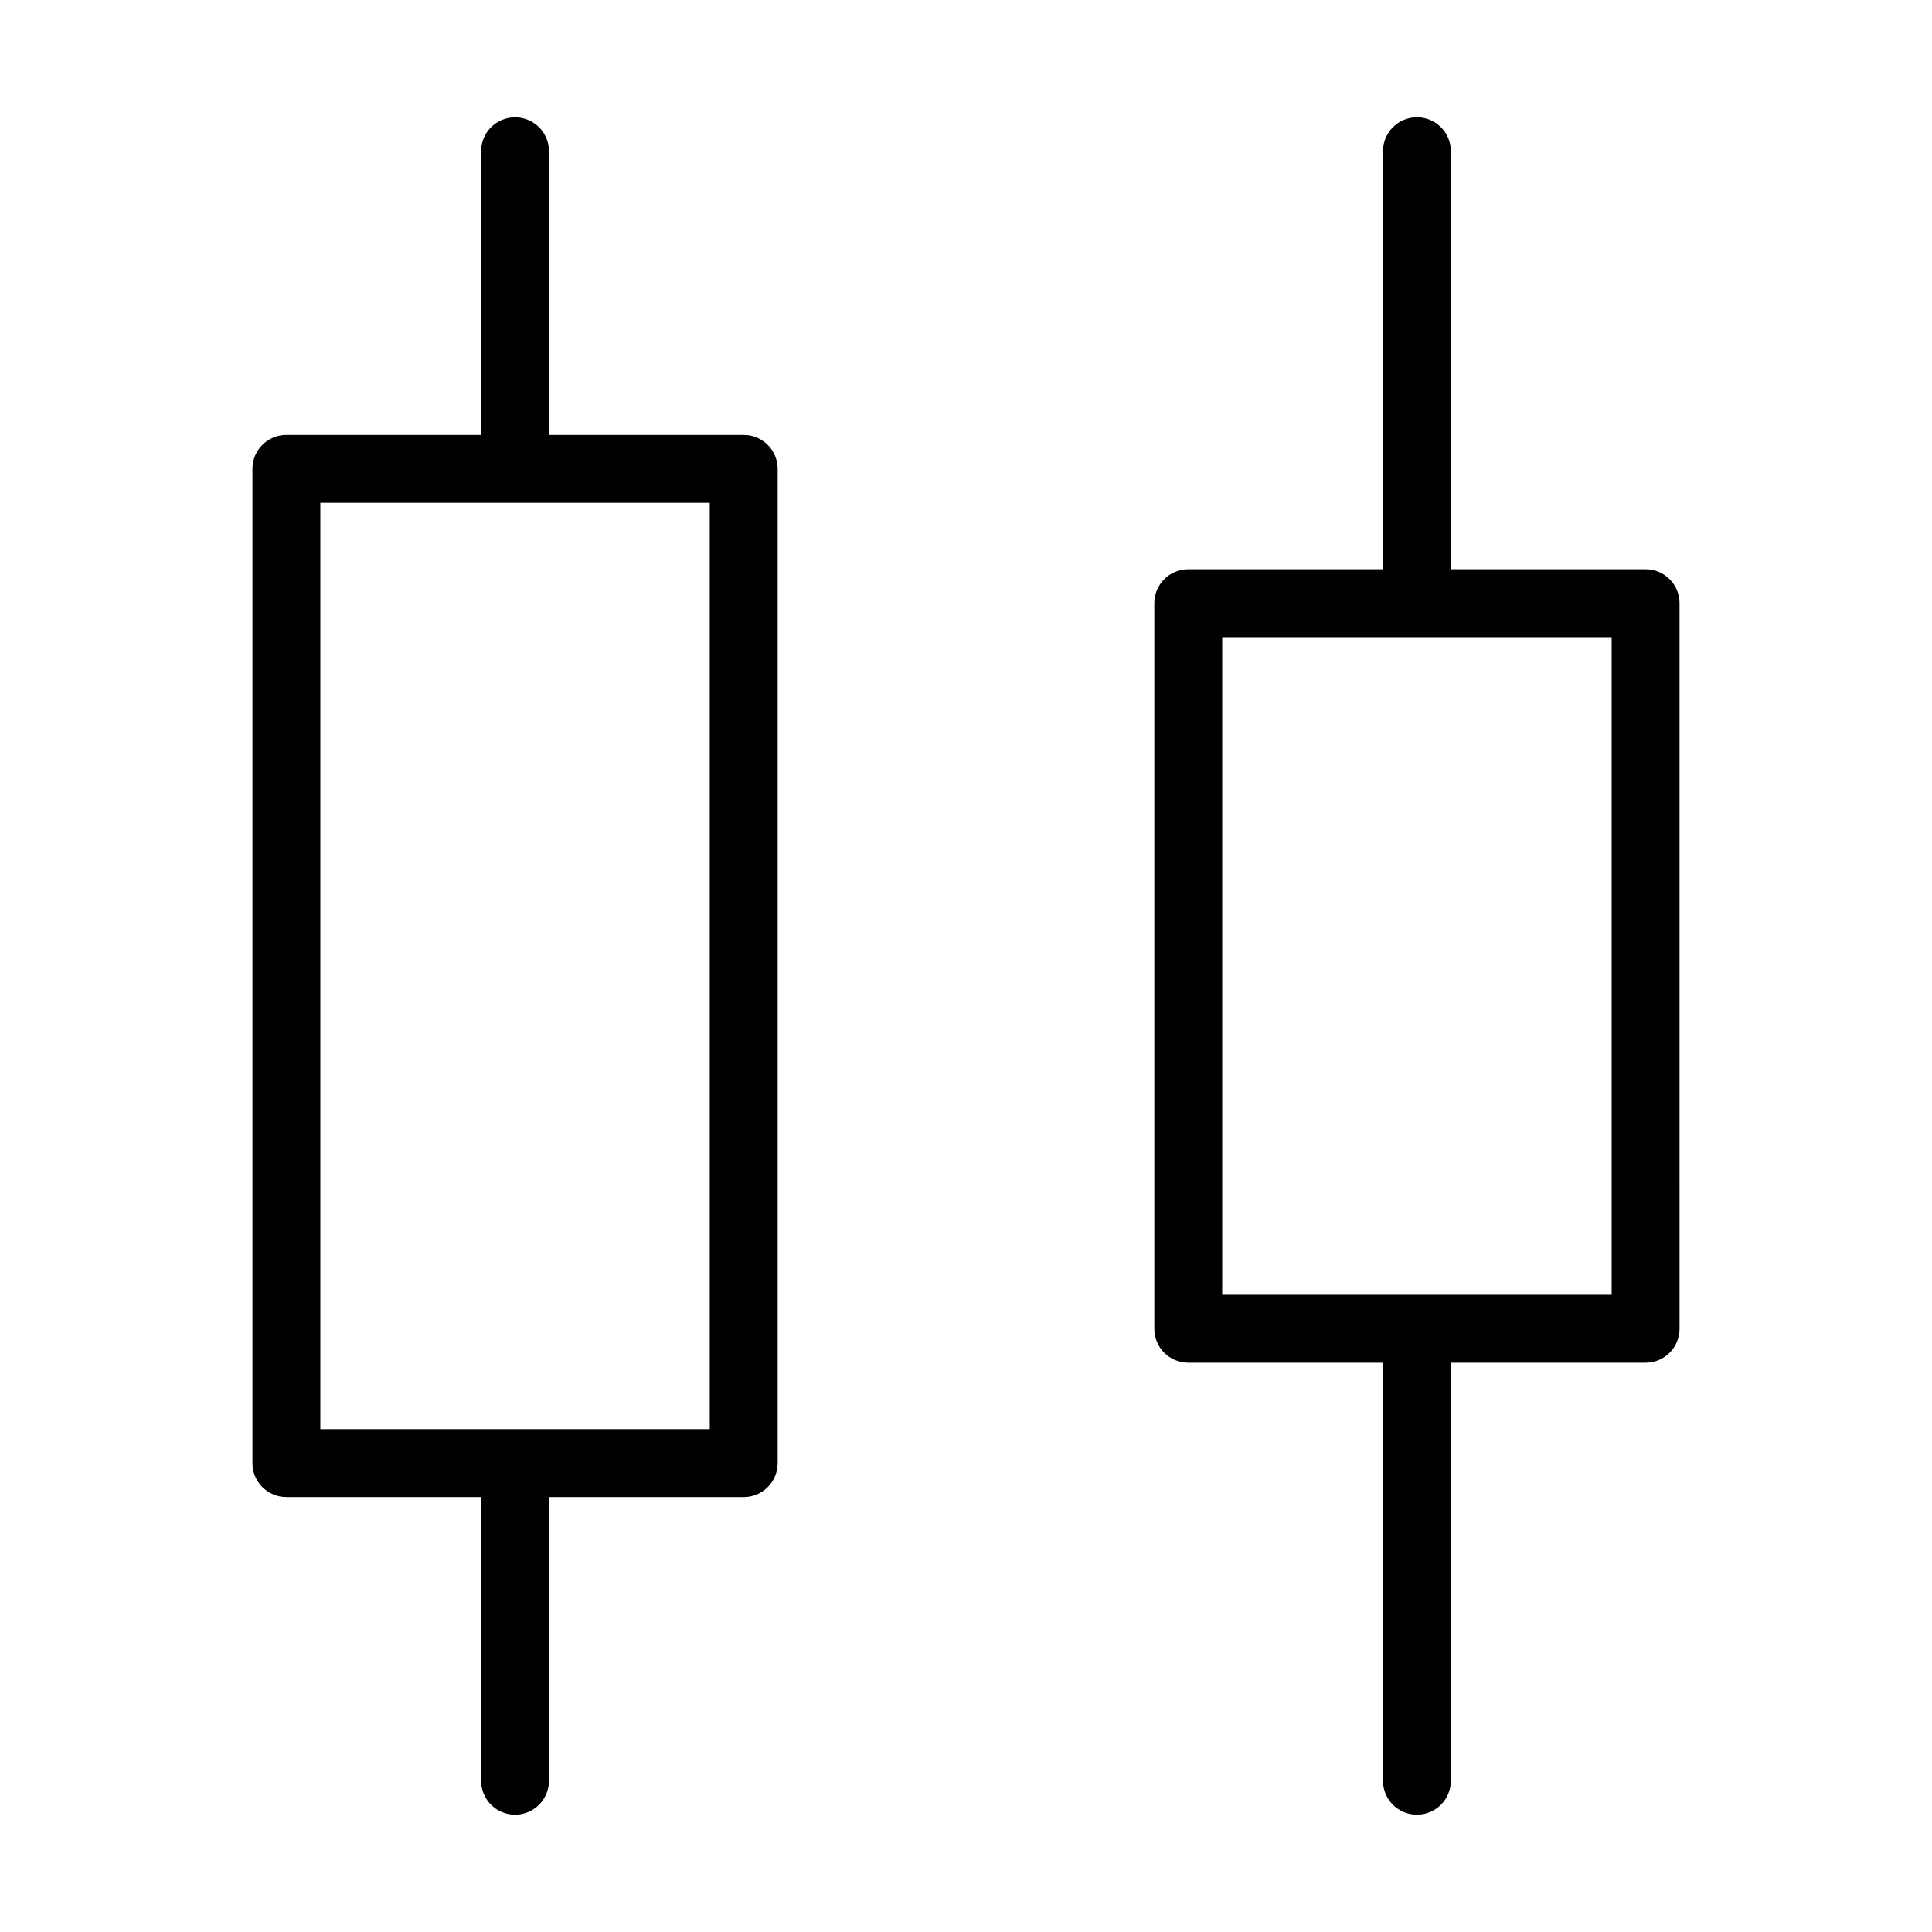
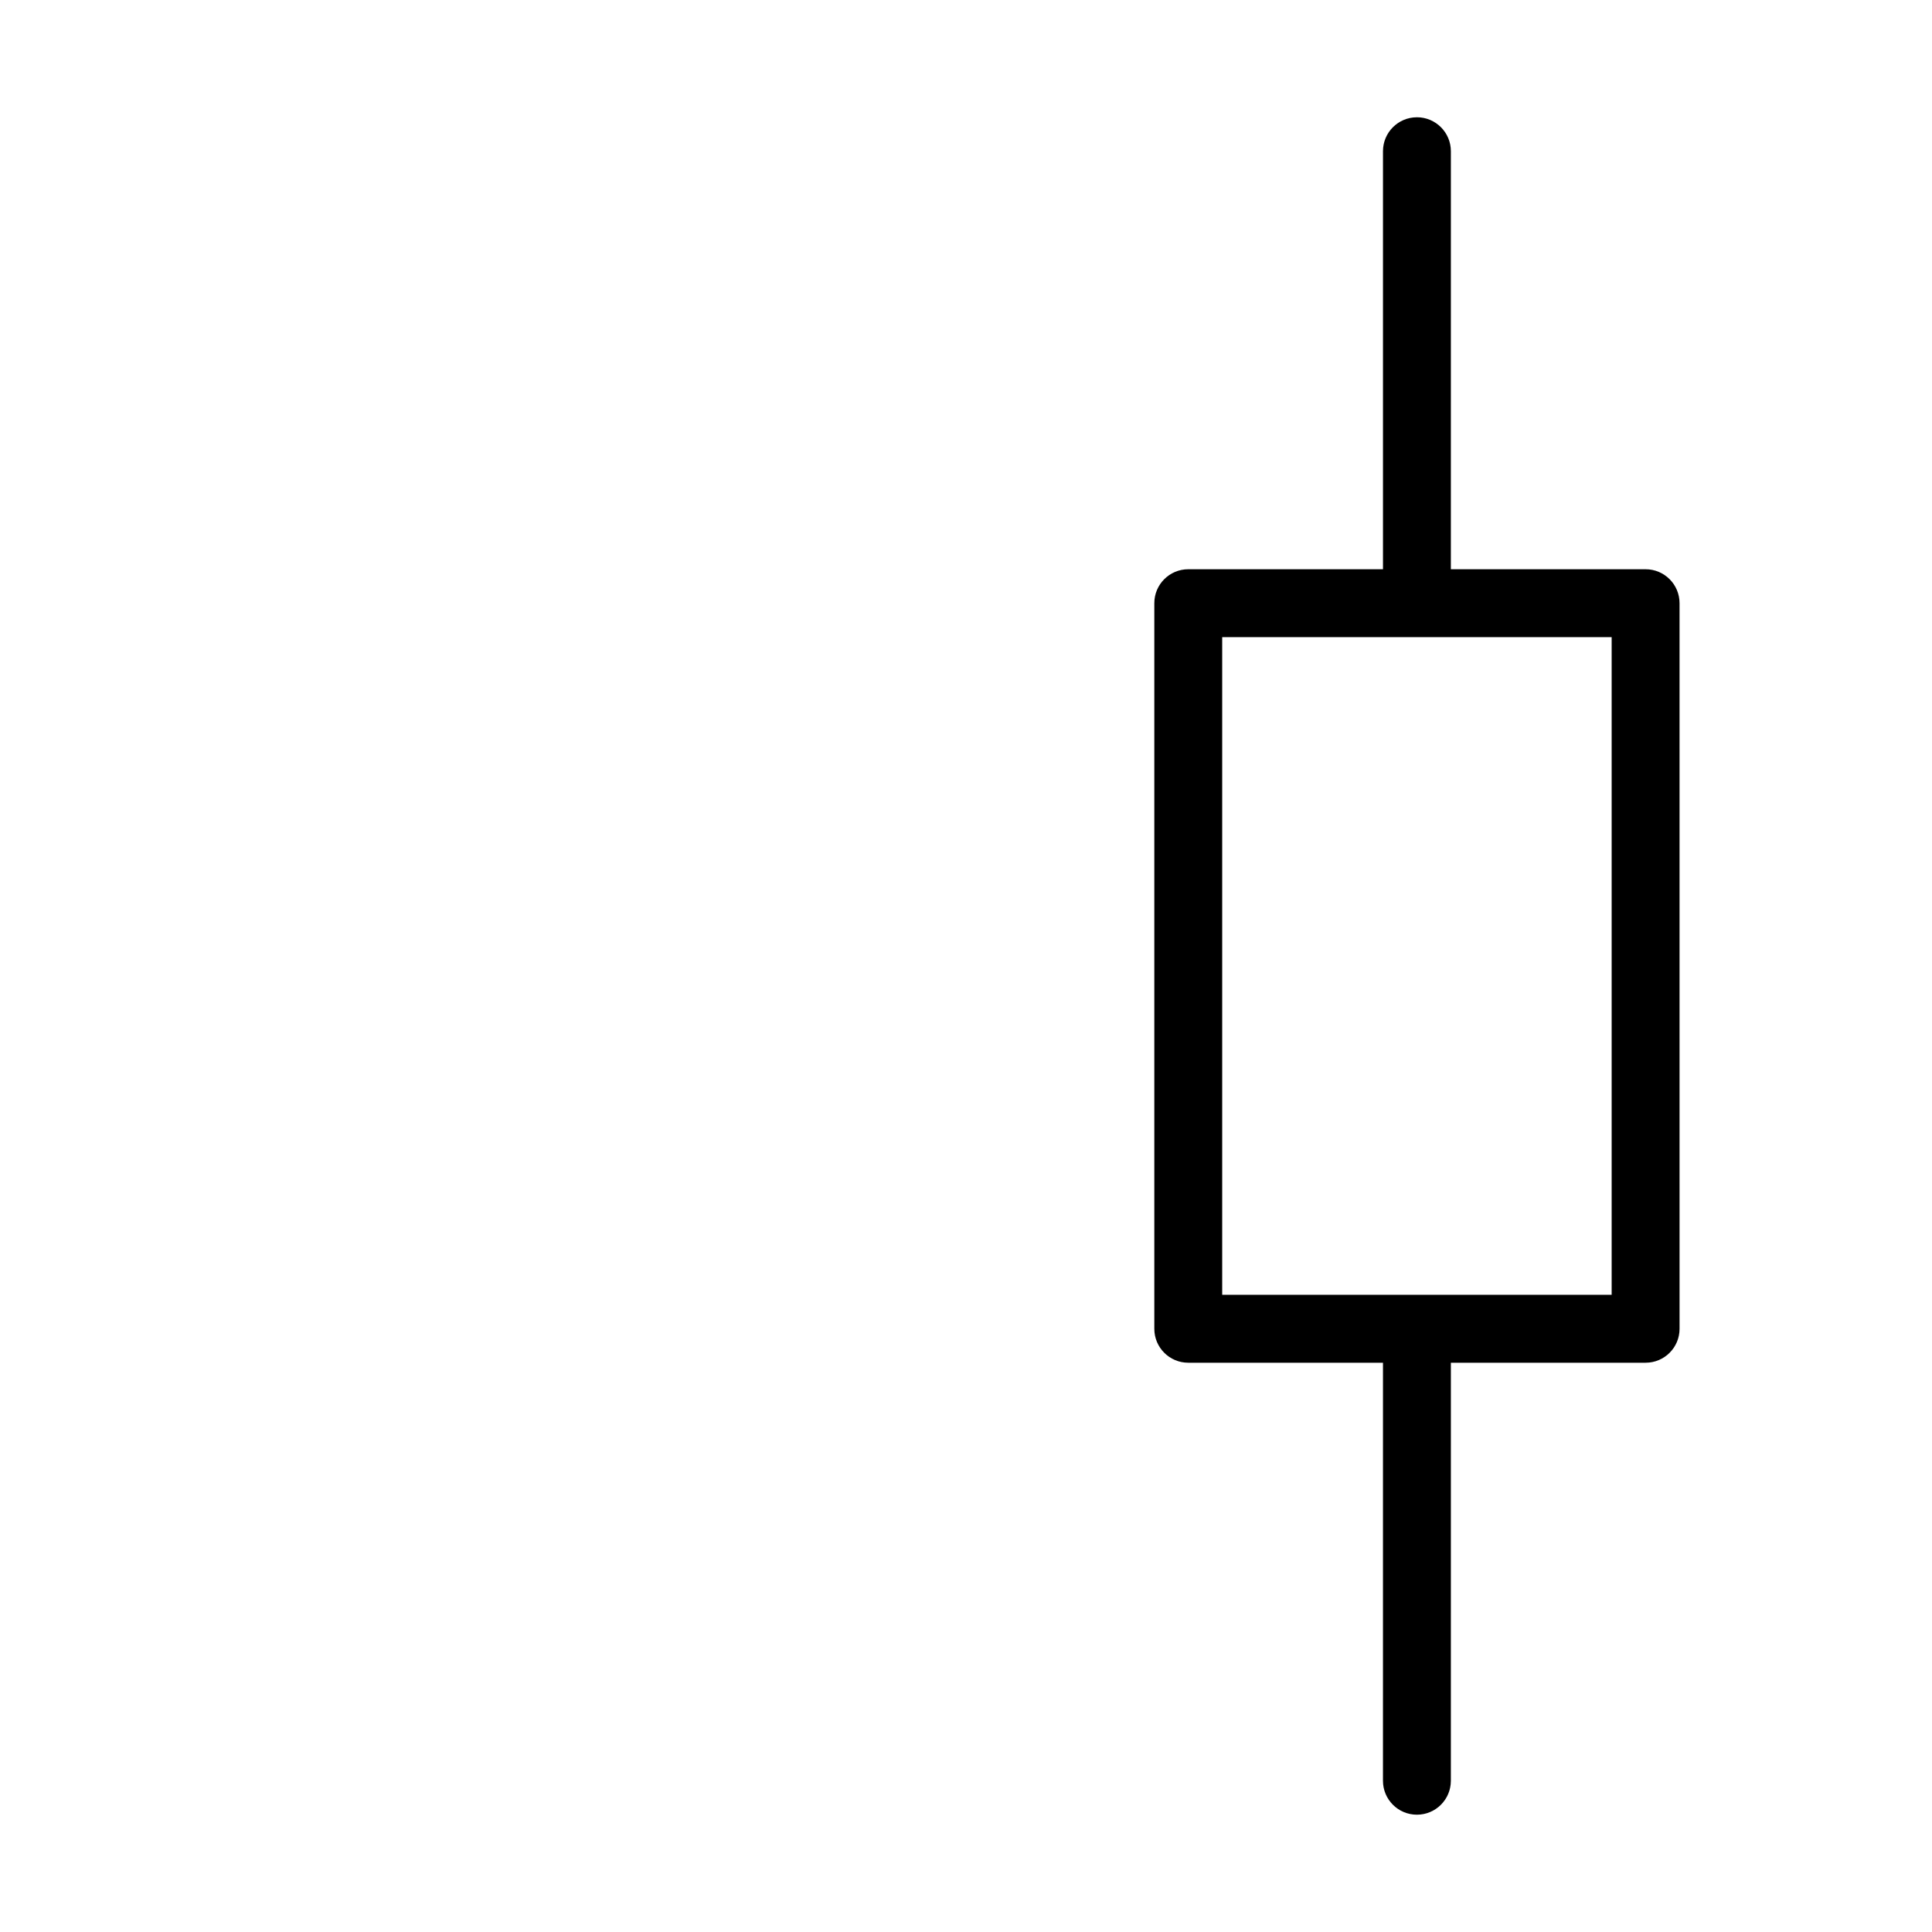
<svg xmlns="http://www.w3.org/2000/svg" fill="#000000" width="800px" height="800px" version="1.1" viewBox="144 144 512 512">
  <g>
    <path d="m519.5 175.08c-4.969 0-8.996 4.023-8.996 8.996v110.78h-51.602c-4.969 0-8.996 4.023-8.996 8.996v192.29c0 4.973 4.027 8.996 8.996 8.996h51.602l-0.004 110.78c0 4.973 4.027 8.996 8.996 8.996s8.996-4.023 8.996-8.996l0.004-110.78h51.609c4.969 0 8.996-4.023 8.996-8.996l-0.004-192.29c0-4.973-4.027-8.996-8.996-8.996h-51.609l0.004-110.78c0-4.977-4.031-9-8.996-9zm51.605 312.06h-103.21v-174.29h103.21z" />
-     <path d="m350.09 531.74v-263.48c0-4.973-4.027-8.996-8.996-8.996h-51.609l0.004-75.18c0-4.973-4.027-8.996-8.996-8.996s-8.996 4.023-8.996 8.996v75.18l-51.605-0.004c-4.969 0-8.996 4.023-8.996 8.996v263.48c0 4.973 4.027 8.996 8.996 8.996h51.602v75.184c0 4.973 4.027 8.996 8.996 8.996s8.996-4.023 8.996-8.996v-75.18h51.609c4.969 0 8.996-4.023 8.996-8.996zm-17.992-9h-103.21v-245.49h103.21z" />
  </g>
</svg>